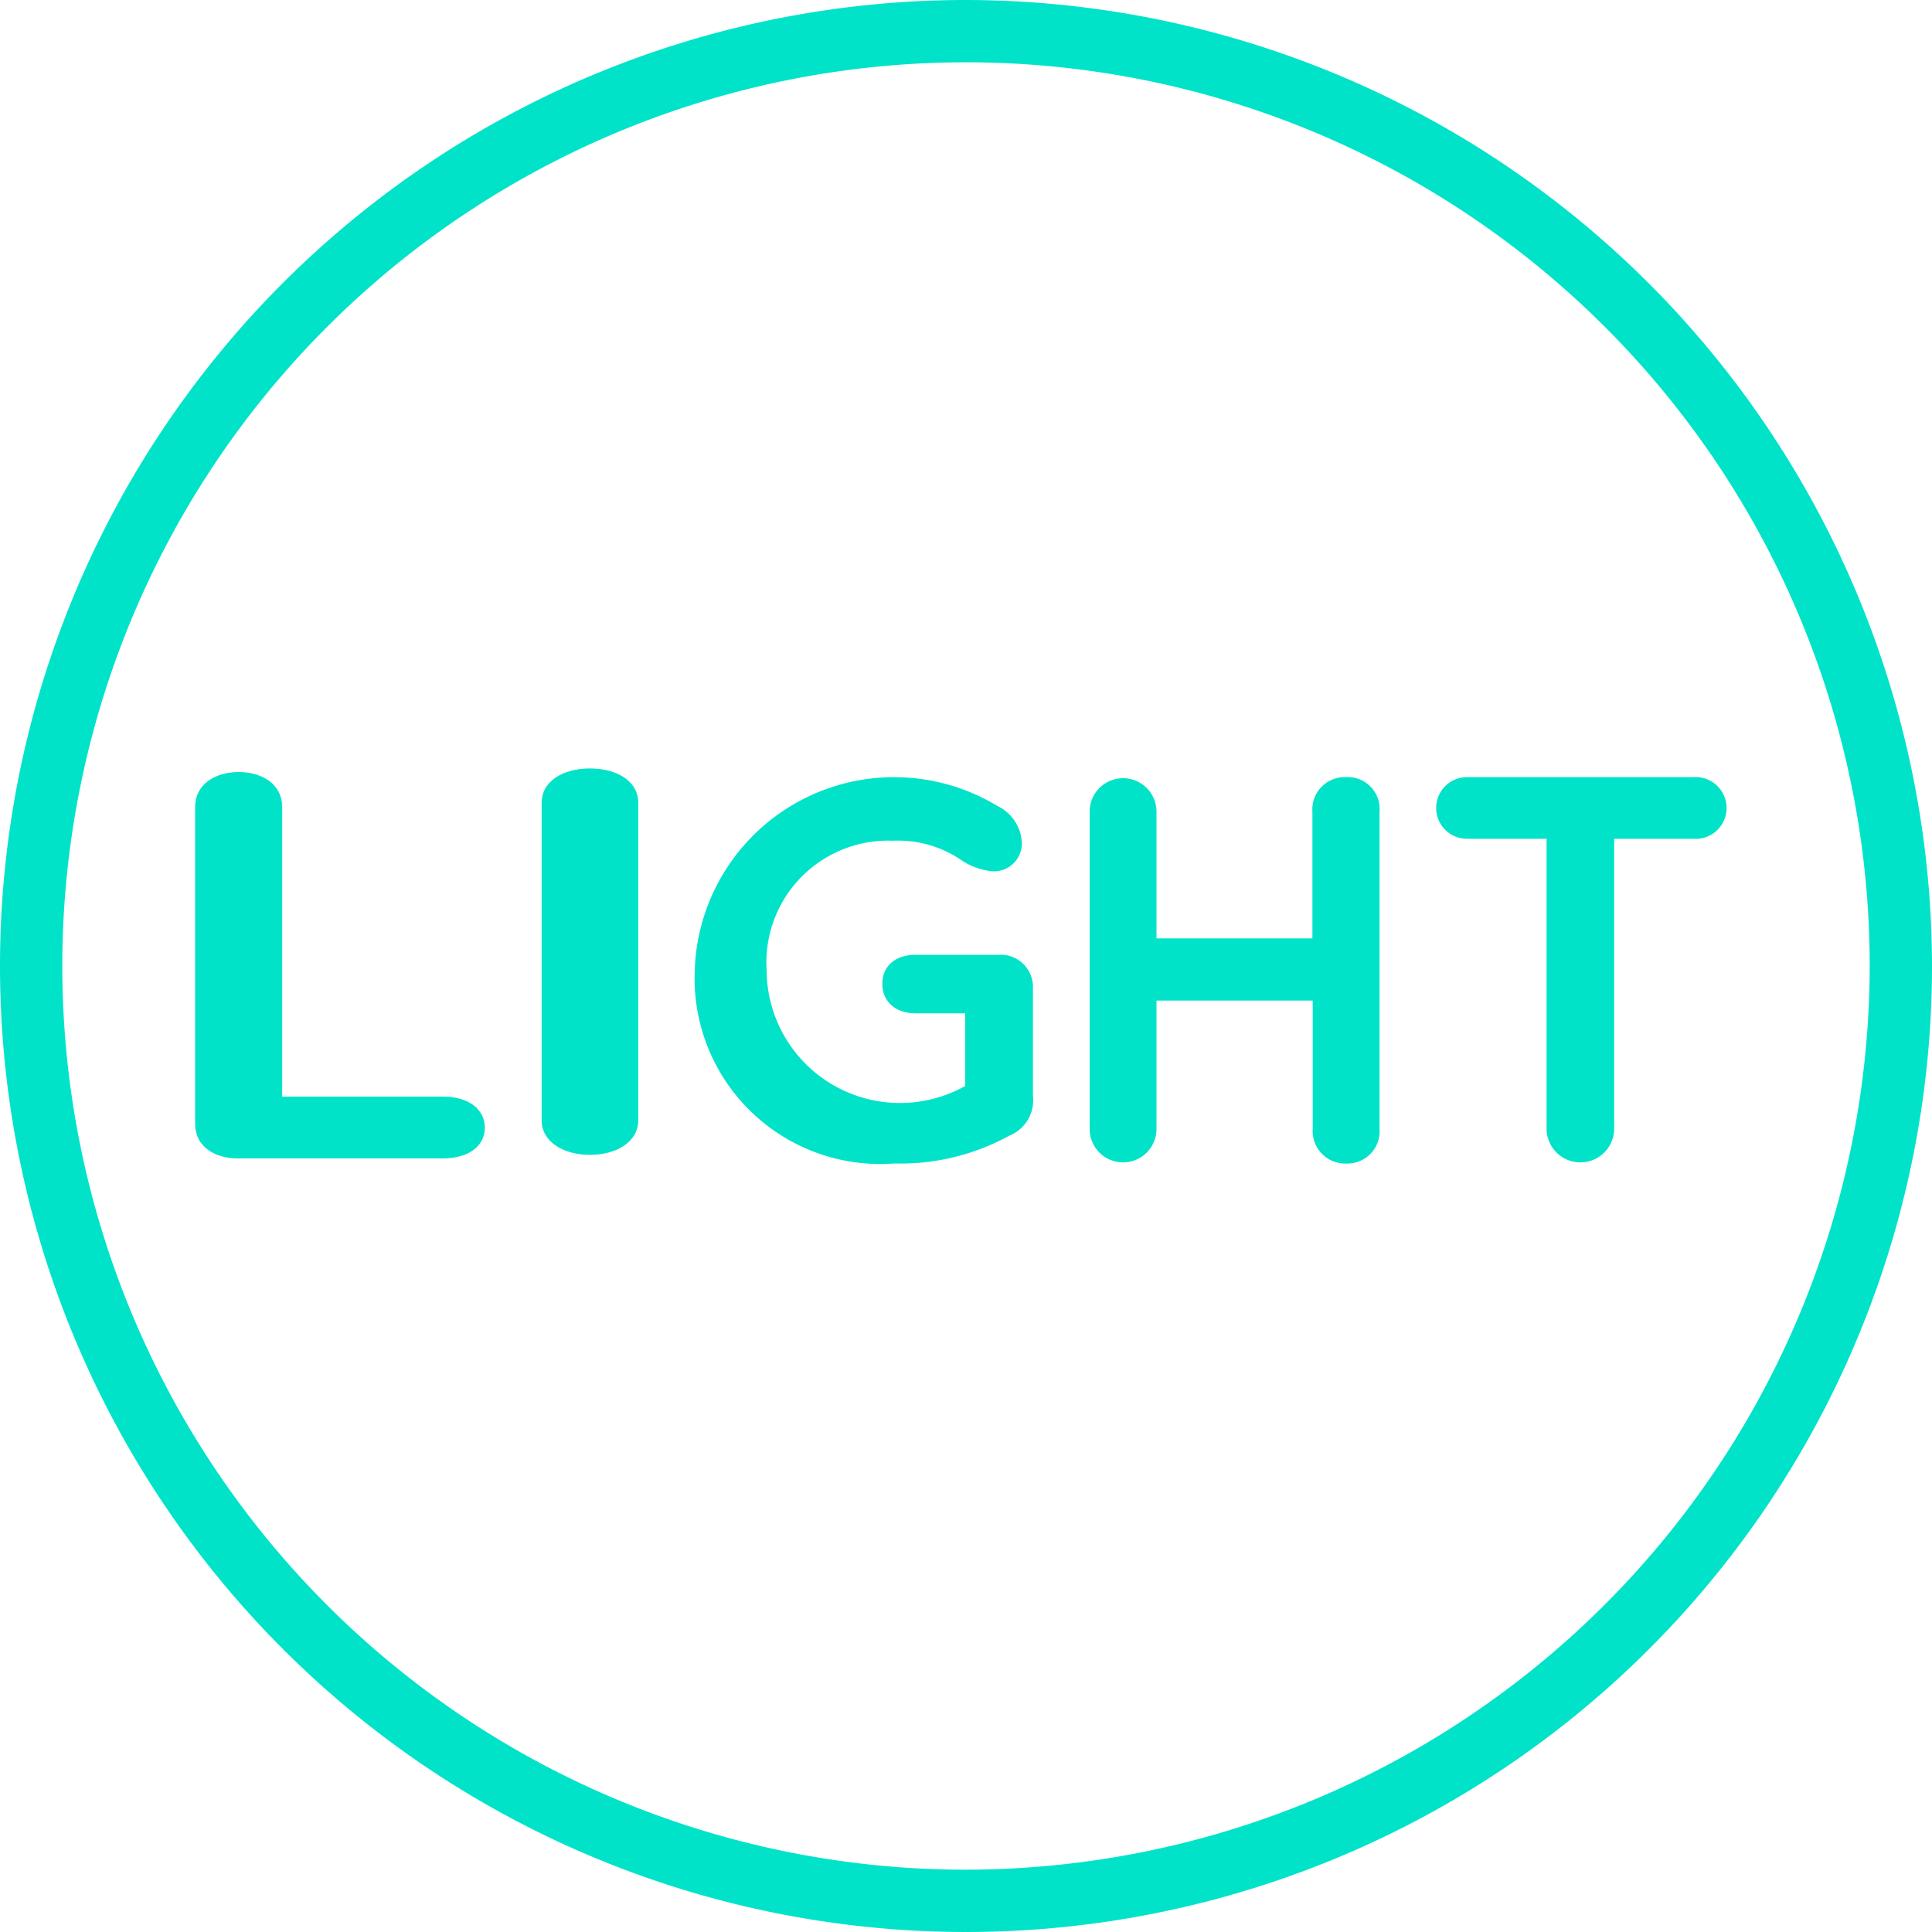
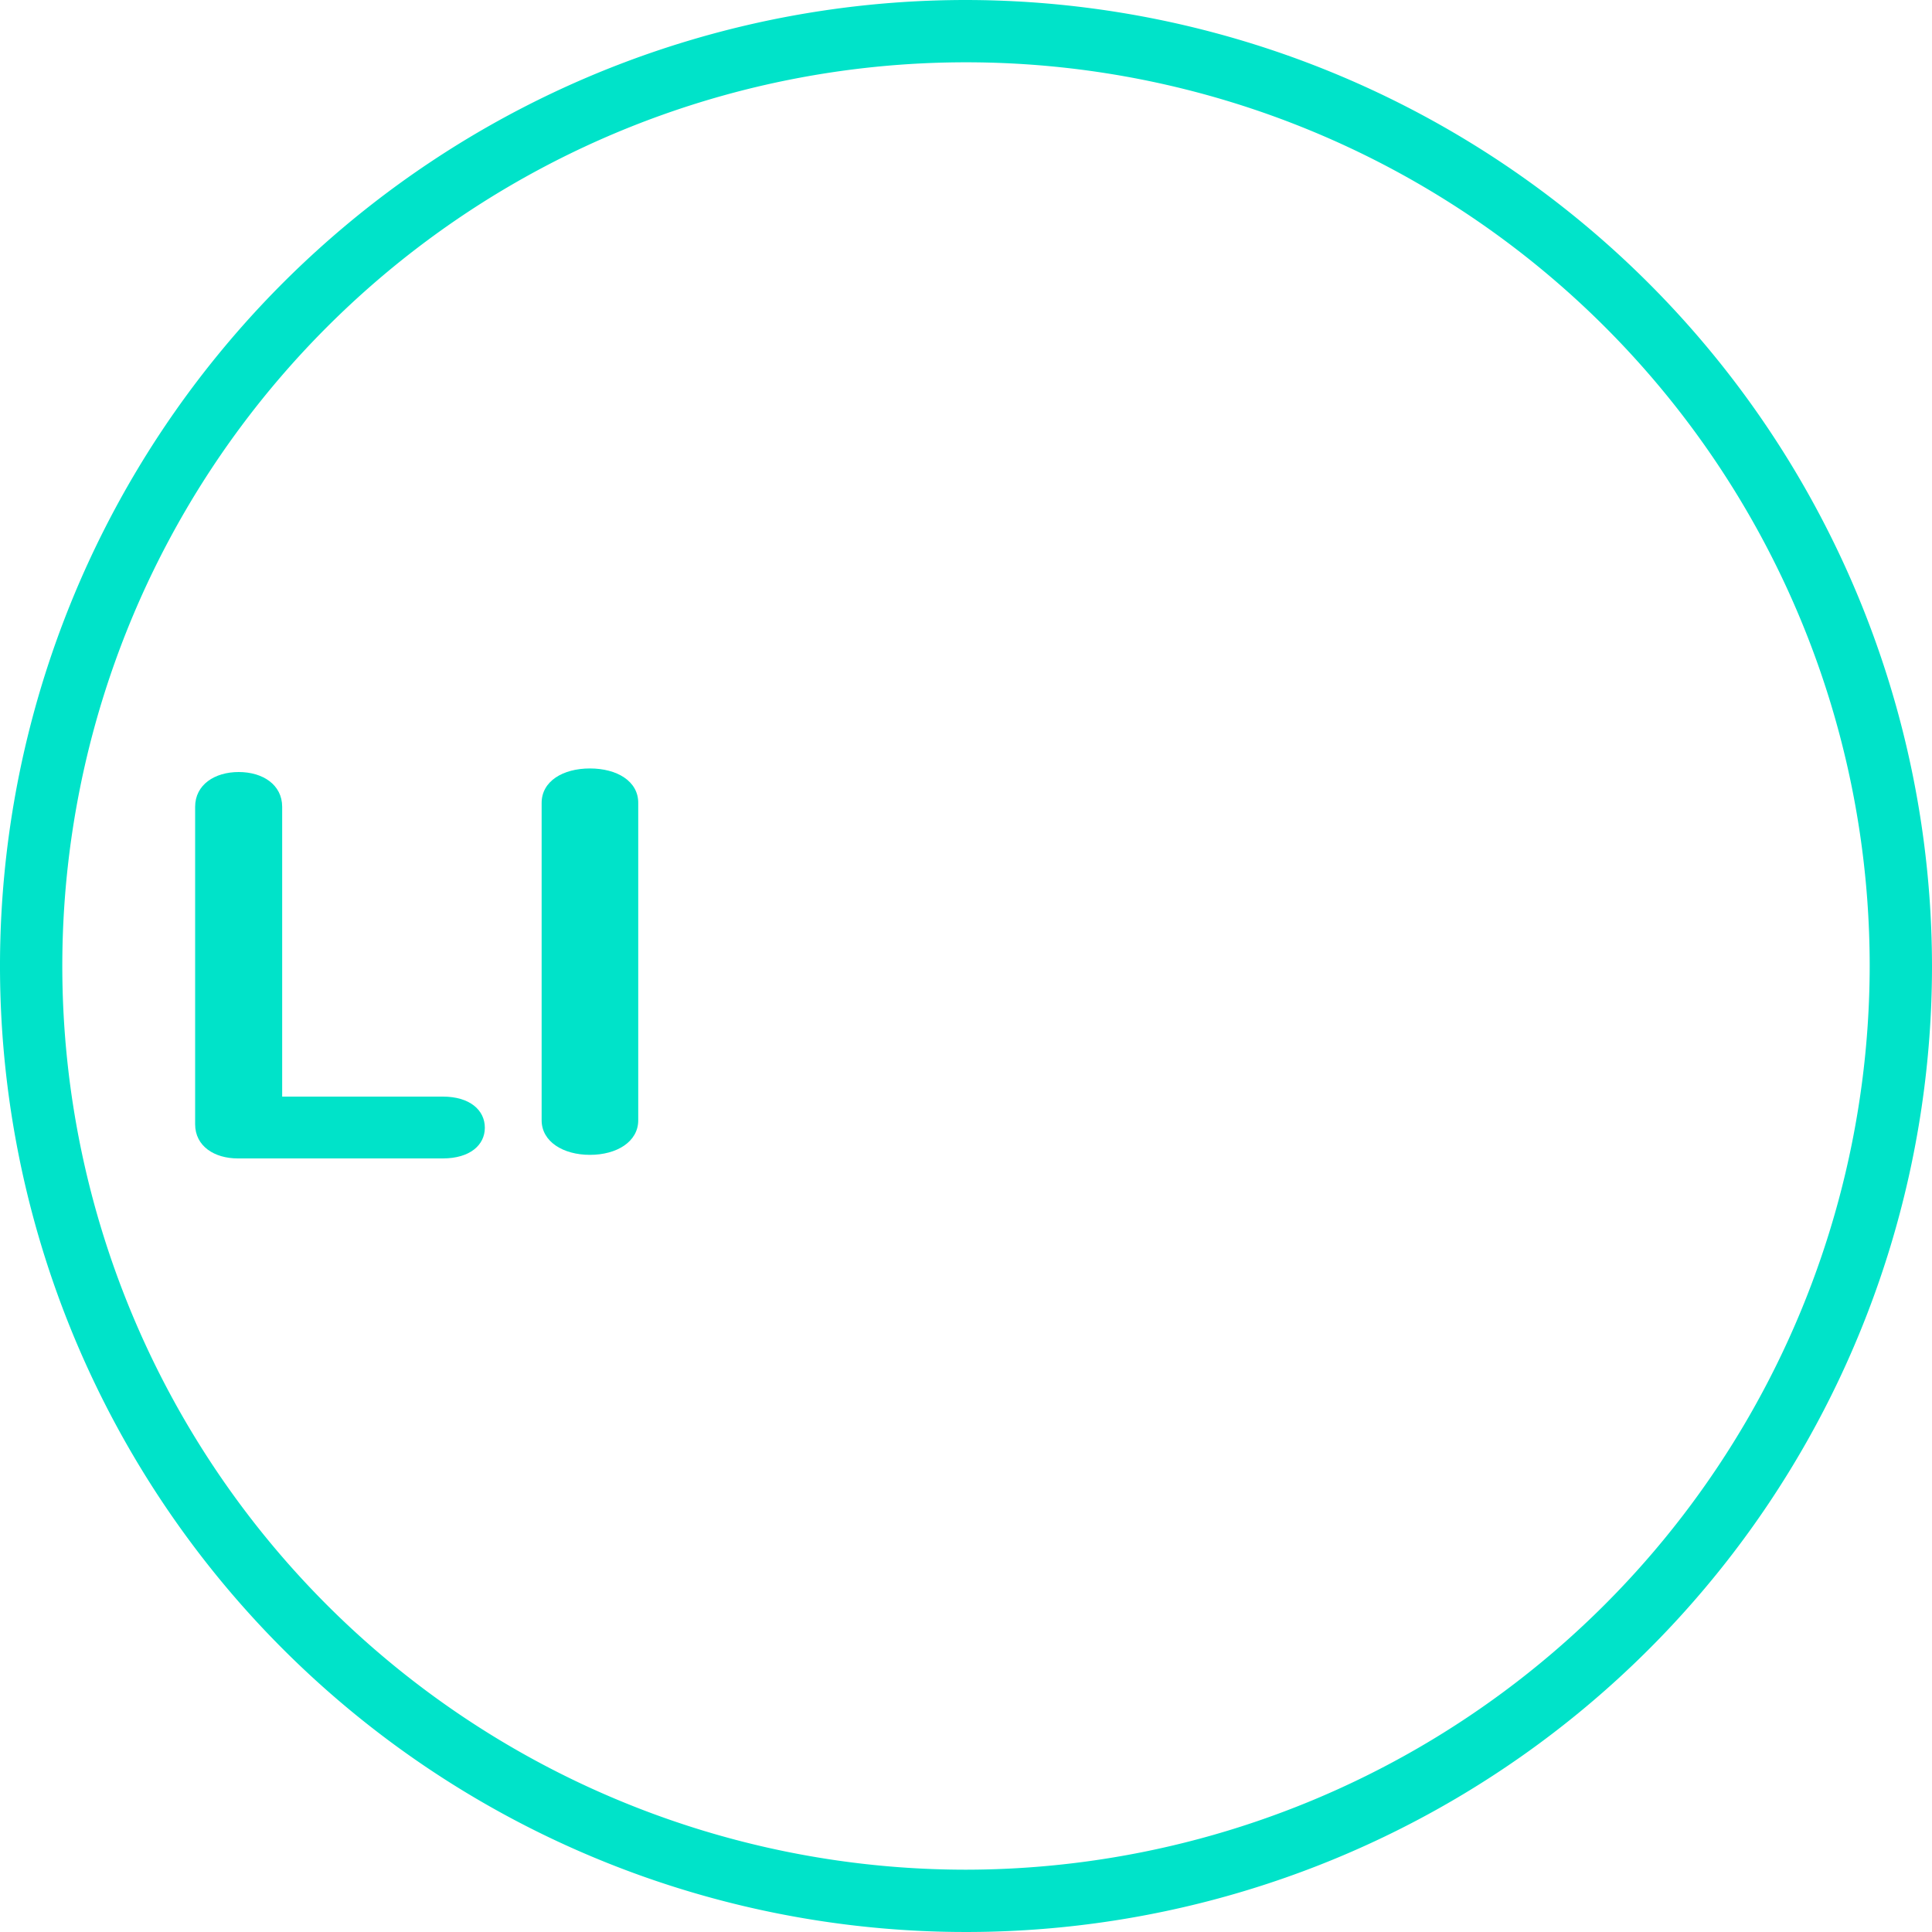
<svg xmlns="http://www.w3.org/2000/svg" id="Light" width="20" height="20" viewBox="0 0 20 20">
  <rect id="Rectángulo_21" data-name="Rectángulo 21" width="20" height="20" fill="#fff" />
  <g id="Grupo_81" data-name="Grupo 81" transform="translate(-1347.316 -189.237)">
    <path id="Trazado_22" data-name="Trazado 22" d="M1353.9,203.779h-1.663v-3c0-.228-.2-.36-.45-.36s-.451.132-.451.36v3.286c0,.228.2.354.442.354h2.121c.281,0,.436-.138.436-.318S1354.182,203.779,1353.9,203.779Z" transform="translate(-2 -3.19)" fill="#00e3c9" />
    <path id="Trazado_23" data-name="Trazado 23" d="M1355.537,200.423c-.279,0-.5.131-.5.357v3.285c0,.221.222.358.5.358s.5-.136.5-.358V200.78C1356.038,200.554,1355.816,200.423,1355.537,200.423Z" transform="translate(-2.114 -3.231)" fill="#00e3c9" />
-     <path id="Trazado_24" data-name="Trazado 24" d="M1359.763,202.221h-.851c-.228,0-.348.129-.348.3s.12.306.348.306h.51v.752a1.381,1.381,0,0,1-2.056-1.2,1.261,1.261,0,0,1,1.306-1.339,1.164,1.164,0,0,1,.689.187.7.7,0,0,0,.347.13.289.289,0,0,0,.3-.3.444.444,0,0,0-.252-.376,2.065,2.065,0,0,0-3.134,1.7,1.922,1.922,0,0,0,2.068,2,2.334,2.334,0,0,0,1.187-.287.394.394,0,0,0,.246-.411v-1.122A.334.334,0,0,0,1359.763,202.221Z" transform="translate(-2.114 -3.1)" fill="#00e3c9" />
-     <path id="Trazado_25" data-name="Trazado 25" d="M1364.76,200.423a.334.334,0,0,0-.346.357v1.312H1362.8V200.78a.346.346,0,1,0-.692,0v3.285a.346.346,0,1,0,.692,0v-1.329h1.617v1.329a.337.337,0,0,0,.346.358.334.334,0,0,0,.346-.358V200.78A.33.33,0,0,0,1364.76,200.423Z" transform="translate(-3.512 -3.141)" fill="#00e3c9" />
-     <path id="Trazado_26" data-name="Trazado 26" d="M1369.505,200.472h-2.341a.319.319,0,1,0,0,.638h.824v3a.349.349,0,1,0,.7,0v-3h.818a.32.32,0,1,0,0-.638Z" transform="translate(-4.662 -3.19)" fill="#00e3c9" />
    <path id="Trazado_27" data-name="Trazado 27" d="M1357.316,189.237a10,10,0,1,0,10,10A10.012,10.012,0,0,0,1357.316,189.237Zm0,19.355a9.355,9.355,0,1,1,9.355-9.355A9.366,9.366,0,0,1,1357.316,208.592Z" fill="#00e3c9" />
  </g>
</svg>